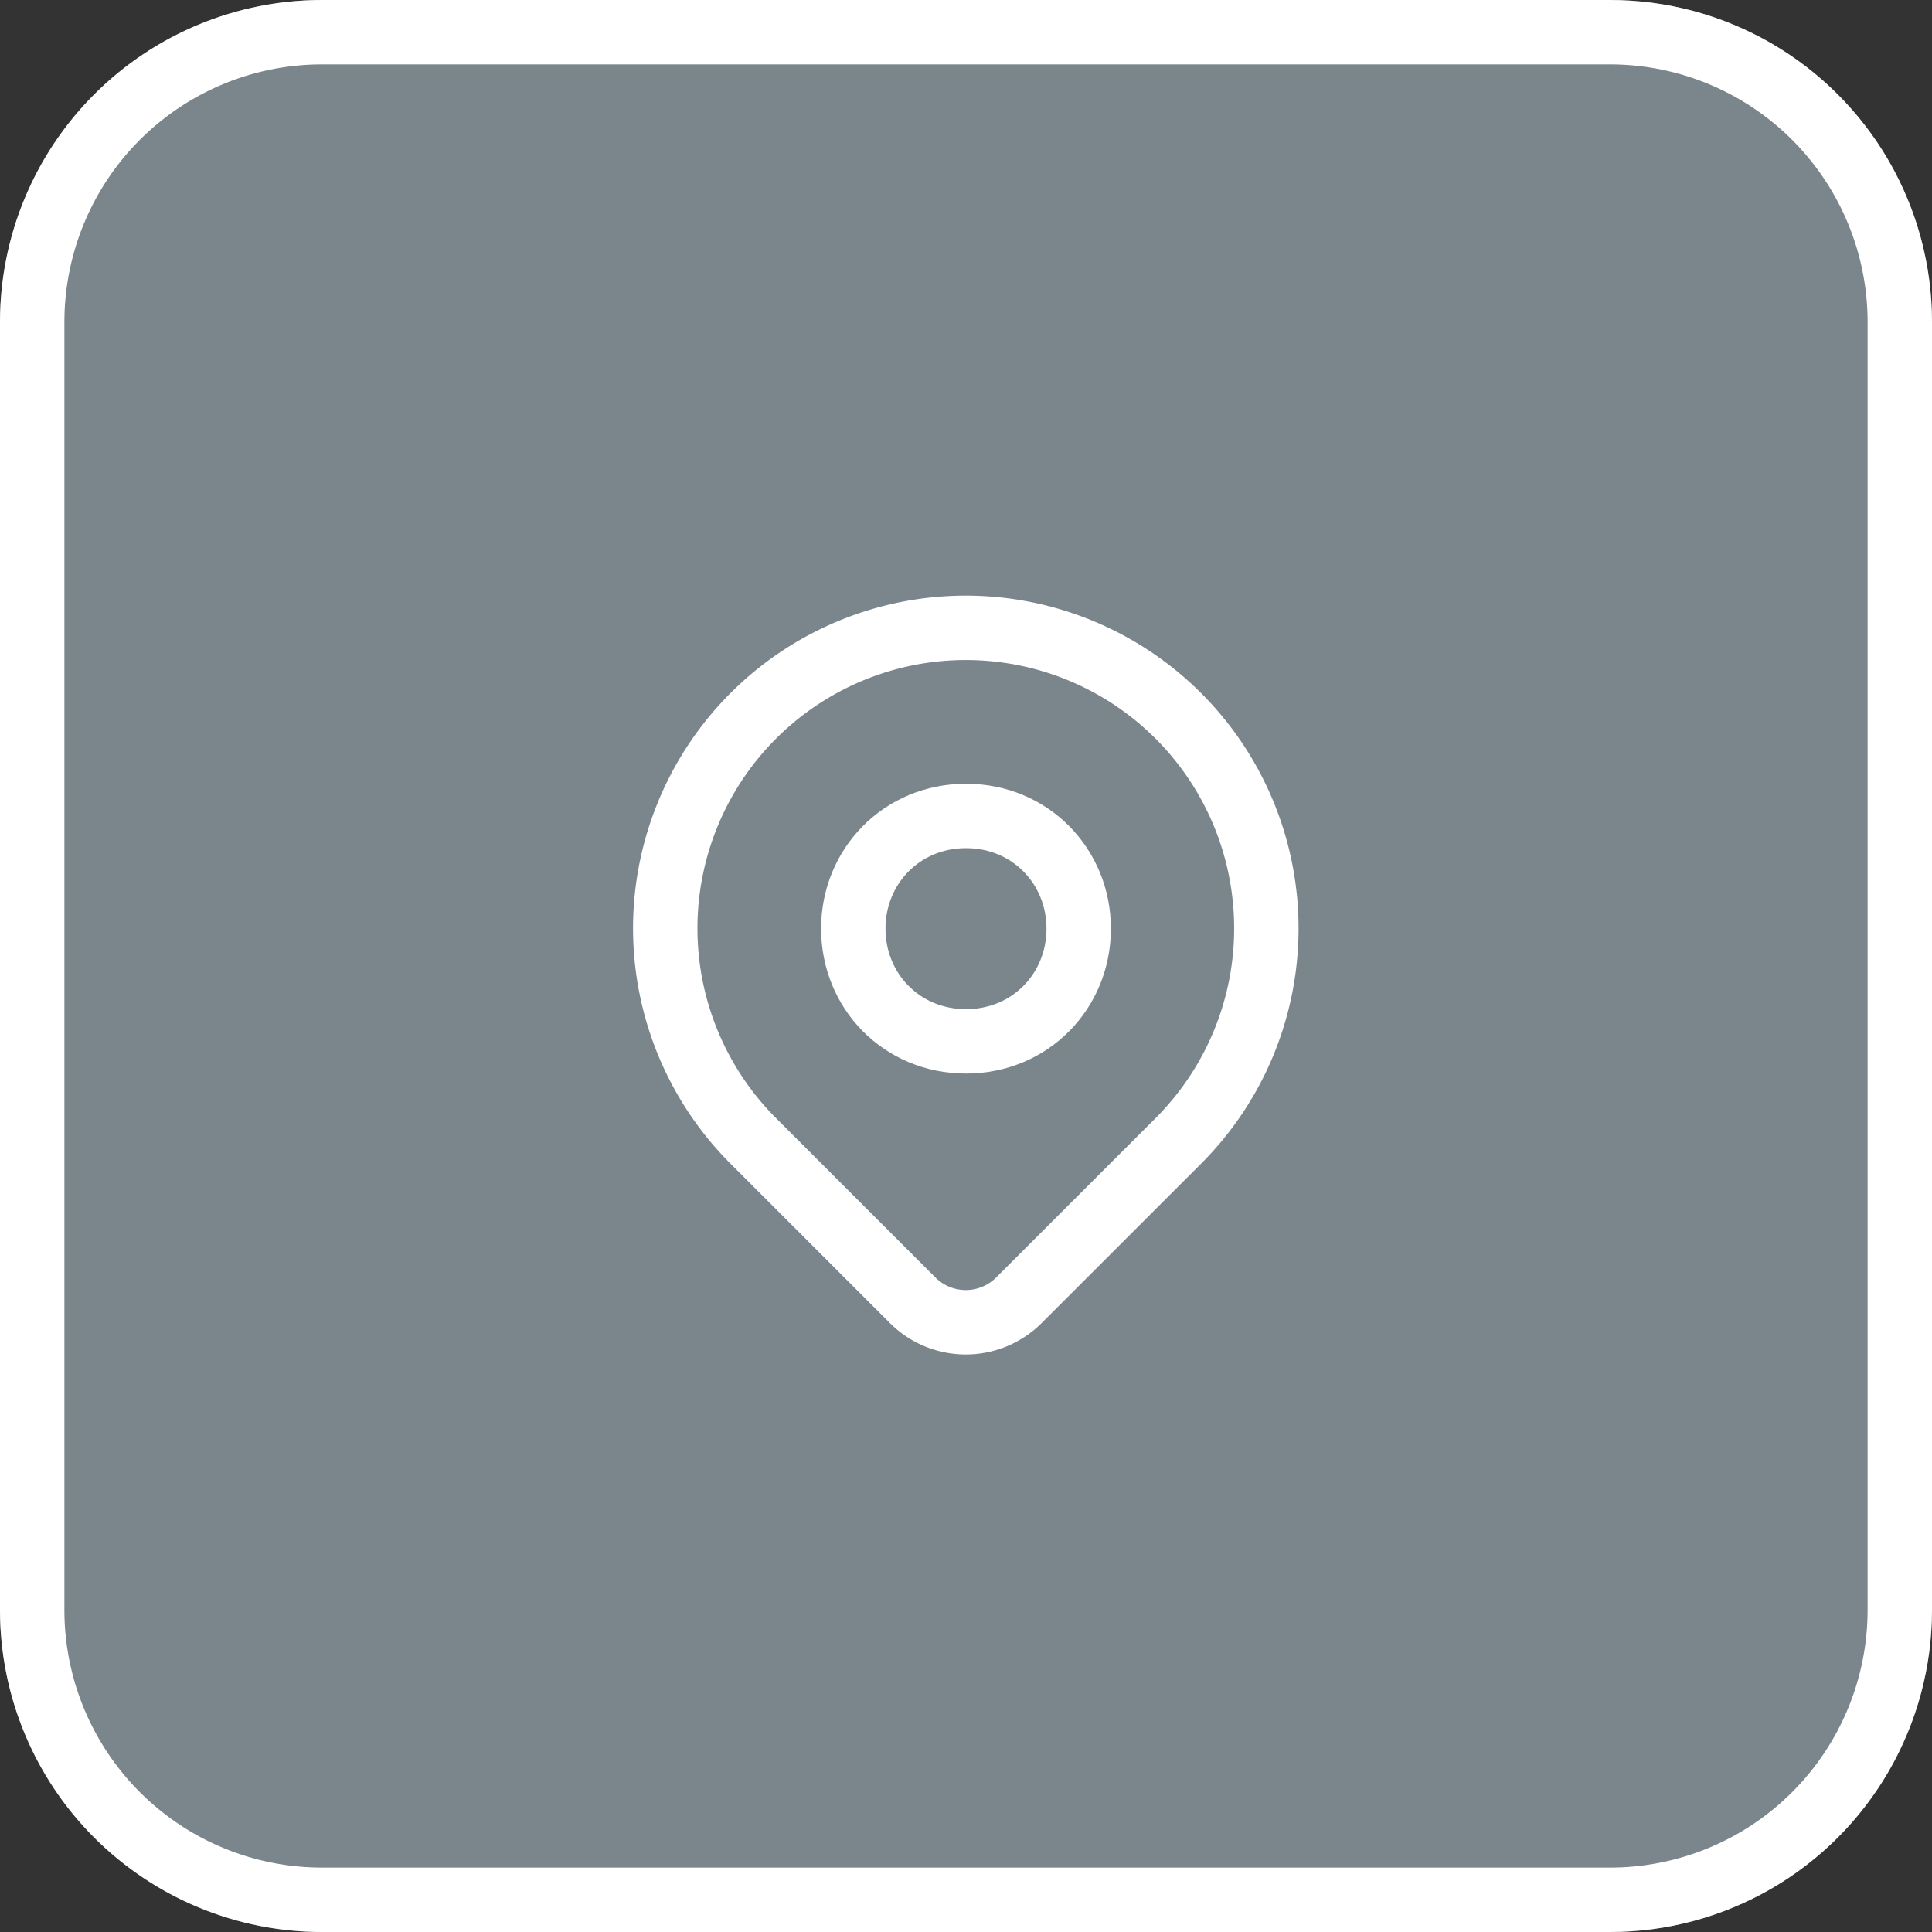
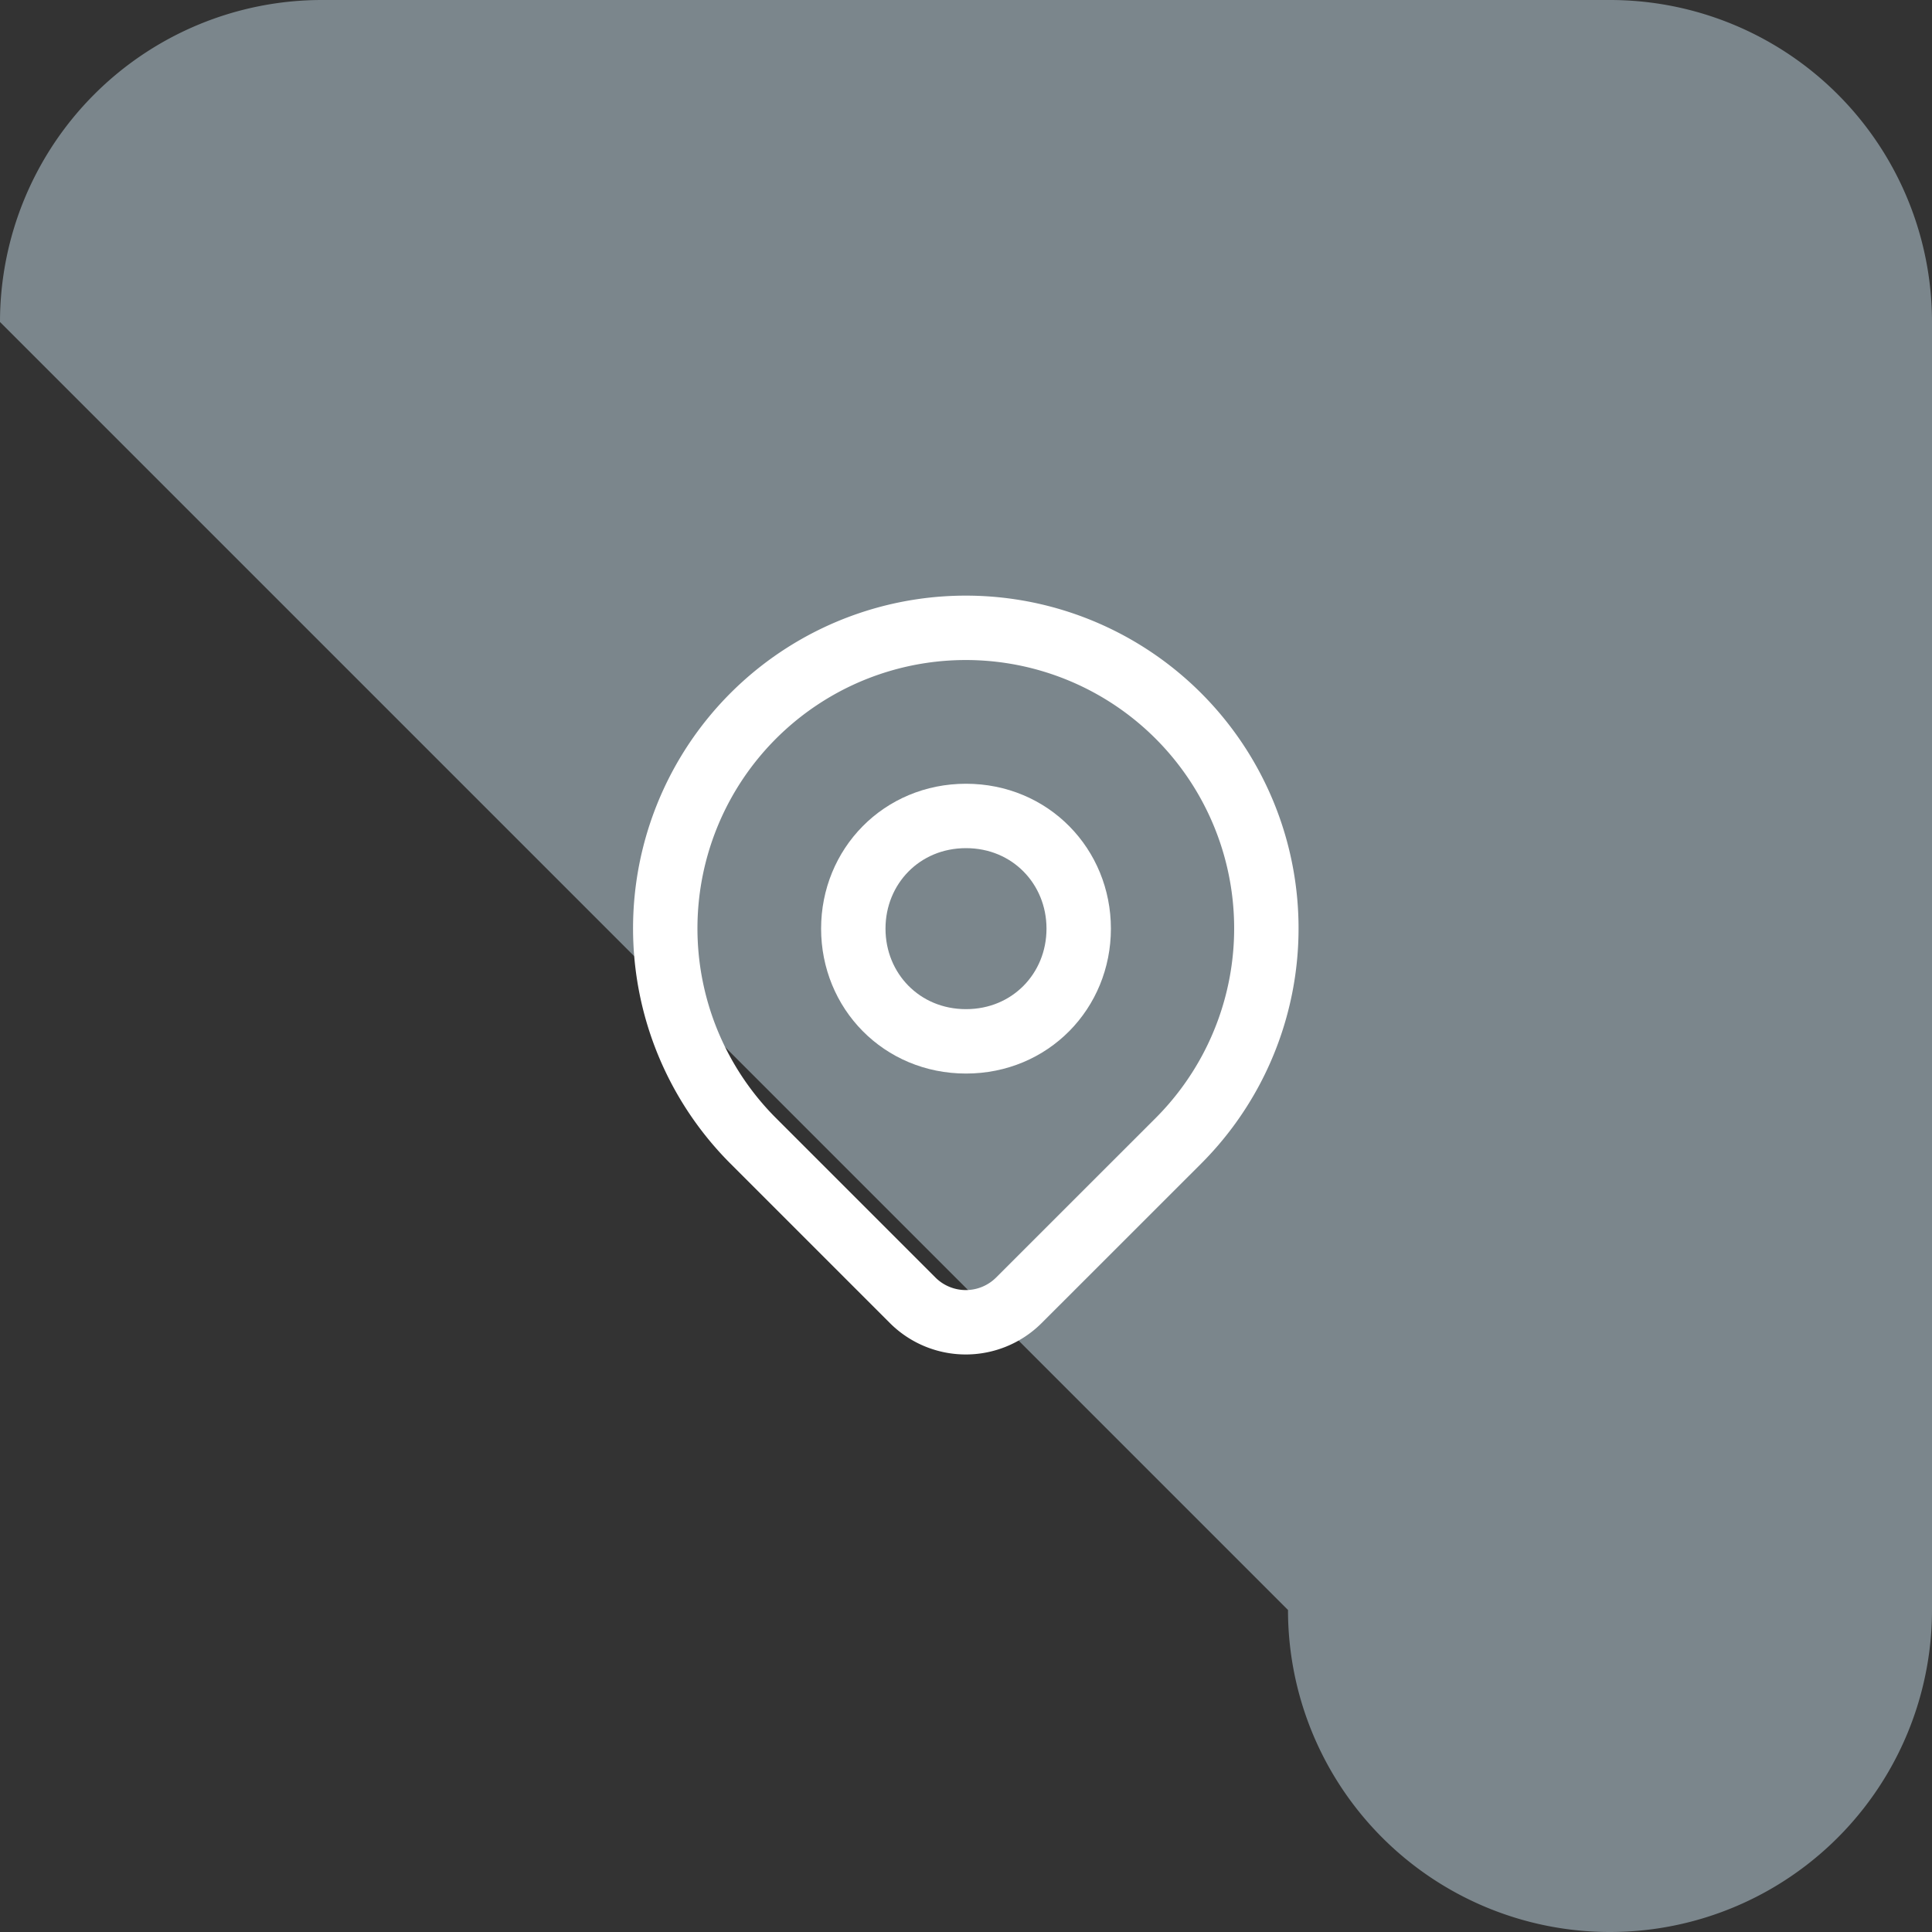
<svg xmlns="http://www.w3.org/2000/svg" width="30" height="30" viewBox="0 0 30 30">
  <rect x="0" y="0" width="30" height="30" fill="#333333" stroke="none" />
  <defs>
    <clipPath id="xcgoa">
-       <path fill="#fff" d="M0 5a5 5 0 0 1 5-5h20a5 5 0 0 1 5 5v20a5 5 0 0 1-5 5H5a5 5 0 0 1-5-5z" />
-     </clipPath>
+       </clipPath>
  </defs>
  <g>
    <g>
      <g>
-         <path fill="#7b868c" d="M0 5a5 5 0 0 1 5-5h20a5 5 0 0 1 5 5v20a5 5 0 0 1-5 5H5a5 5 0 0 1-5-5z" />
+         <path fill="#7b868c" d="M0 5a5 5 0 0 1 5-5h20a5 5 0 0 1 5 5v20a5 5 0 0 1-5 5a5 5 0 0 1-5-5z" />
        <path fill="none" stroke="#fff" stroke-miterlimit="20" stroke-width="2" d="M0 5a5 5 0 0 1 5-5h20a5 5 0 0 1 5 5v20a5 5 0 0 1-5 5H5a5 5 0 0 1-5-5z" clip-path="url(&quot;#xcgoa&quot;)" />
      </g>
      <g>
        <g />
        <g>
          <path fill="none" stroke="#fff" stroke-linecap="round" stroke-linejoin="round" stroke-miterlimit="20" d="M15 16.17c1 0 1.75-.783 1.75-1.75 0-.966-.75-1.75-1.75-1.75s-1.75.784-1.75 1.75c0 .967.75 1.75 1.75 1.75z" />
        </g>
        <g>
          <path fill="none" stroke="#fff" stroke-linecap="round" stroke-linejoin="round" stroke-miterlimit="20" d="M18.297 17.716v0l-2.476 2.475a1.167 1.167 0 0 1-1.649 0l-2.475-2.475a4.667 4.667 0 1 1 6.6 0z" />
        </g>
      </g>
    </g>
  </g>
</svg>